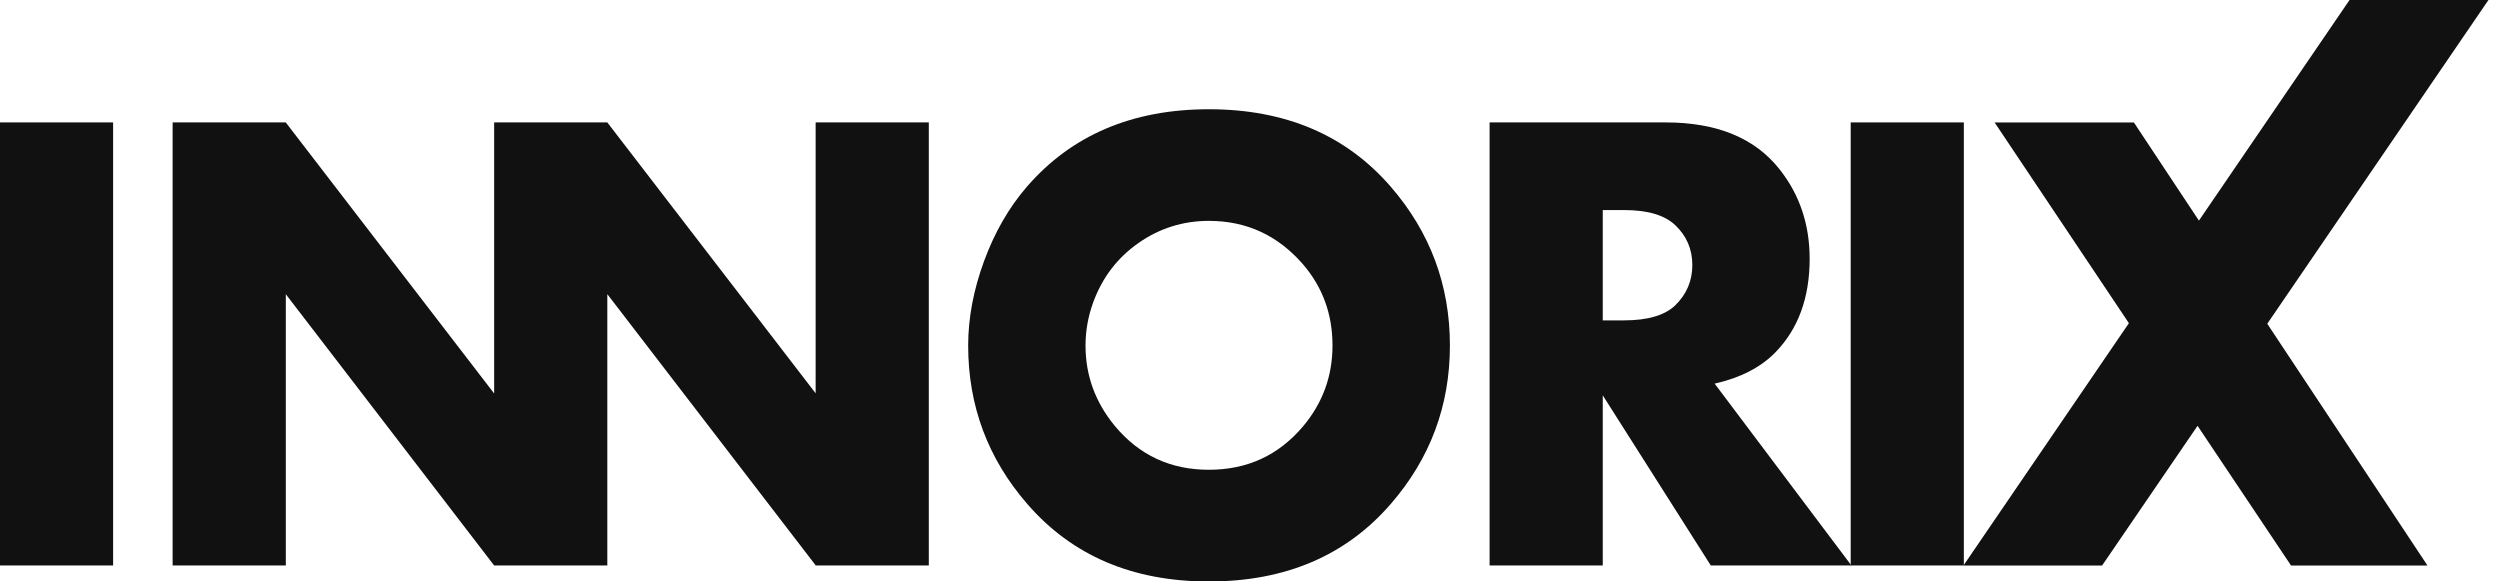
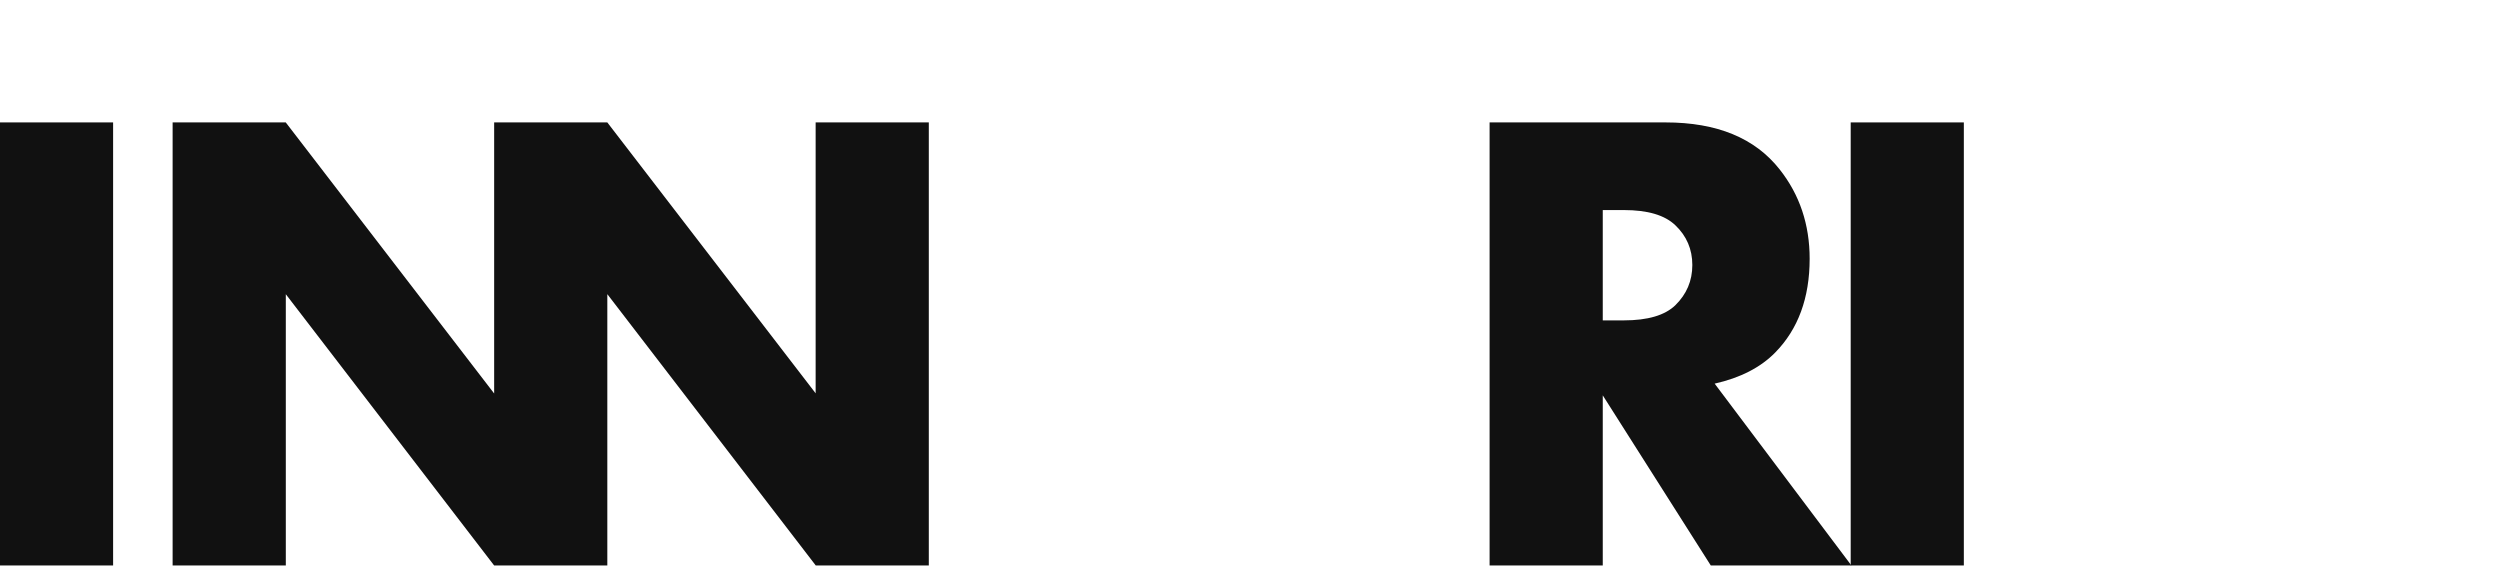
<svg xmlns="http://www.w3.org/2000/svg" width="86" height="20" viewBox="0 0 86 20" fill="none">
  <path d="M3.891 19.452H0V4.211H3.891V19.452H3.891Z" fill="#111111" />
-   <path d="M49.877 11.886C49.877 13.955 49.198 15.774 47.844 17.334C46.303 19.113 44.216 20.003 41.585 20.003C38.961 20.003 36.877 19.113 35.336 17.334C33.982 15.774 33.305 13.955 33.305 11.886C33.305 10.94 33.488 9.972 33.853 8.978C34.219 7.983 34.71 7.135 35.323 6.425C36.865 4.646 38.953 3.758 41.585 3.758C44.216 3.758 46.303 4.646 47.844 6.425C49.198 7.99 49.877 9.809 49.877 11.886ZM45.838 11.886C45.838 10.811 45.5 9.882 44.828 9.098C43.962 8.097 42.882 7.598 41.585 7.598C40.693 7.598 39.879 7.855 39.156 8.365C38.429 8.876 37.913 9.557 37.603 10.41C37.428 10.894 37.342 11.387 37.342 11.886C37.342 12.917 37.677 13.836 38.351 14.653C39.187 15.659 40.266 16.16 41.585 16.16C42.905 16.16 43.984 15.664 44.828 14.663C45.5 13.861 45.838 12.938 45.838 11.886Z" fill="#111111" />
  <path d="M63.688 19.452H58.851L55.135 13.6V19.452H51.242V4.211H57.294C59.065 4.211 60.372 4.749 61.221 5.829C61.909 6.699 62.252 7.725 62.252 8.901C62.252 10.246 61.856 11.323 61.068 12.126C60.563 12.641 59.87 12.997 58.984 13.197L63.688 19.452ZM58.216 9.116C58.216 8.576 58.02 8.118 57.632 7.749C57.266 7.398 56.676 7.226 55.862 7.226H55.135V11.021H55.862C56.682 11.021 57.273 10.847 57.632 10.5C58.02 10.118 58.216 9.661 58.216 9.116Z" fill="#111111" />
  <path d="M67.556 19.452H63.664V4.211H67.556V19.452Z" fill="#111111" />
-   <path d="M85.603 0H80.824L75.643 7.589L73.406 4.213H68.615L73.234 11.117L67.543 19.454H72.312L75.596 14.648L78.812 19.454H83.505L77.994 11.137L85.603 0Z" fill="#111111" />
  <path d="M28.058 4.211V13.53L20.892 4.212V4.211H16.999V13.536L9.832 4.214V4.211H5.938V19.453H9.832V10.121L16.999 19.453H20.892V10.119L28.058 19.447V19.453H31.951V4.211H28.058Z" fill="#111111" />
</svg>